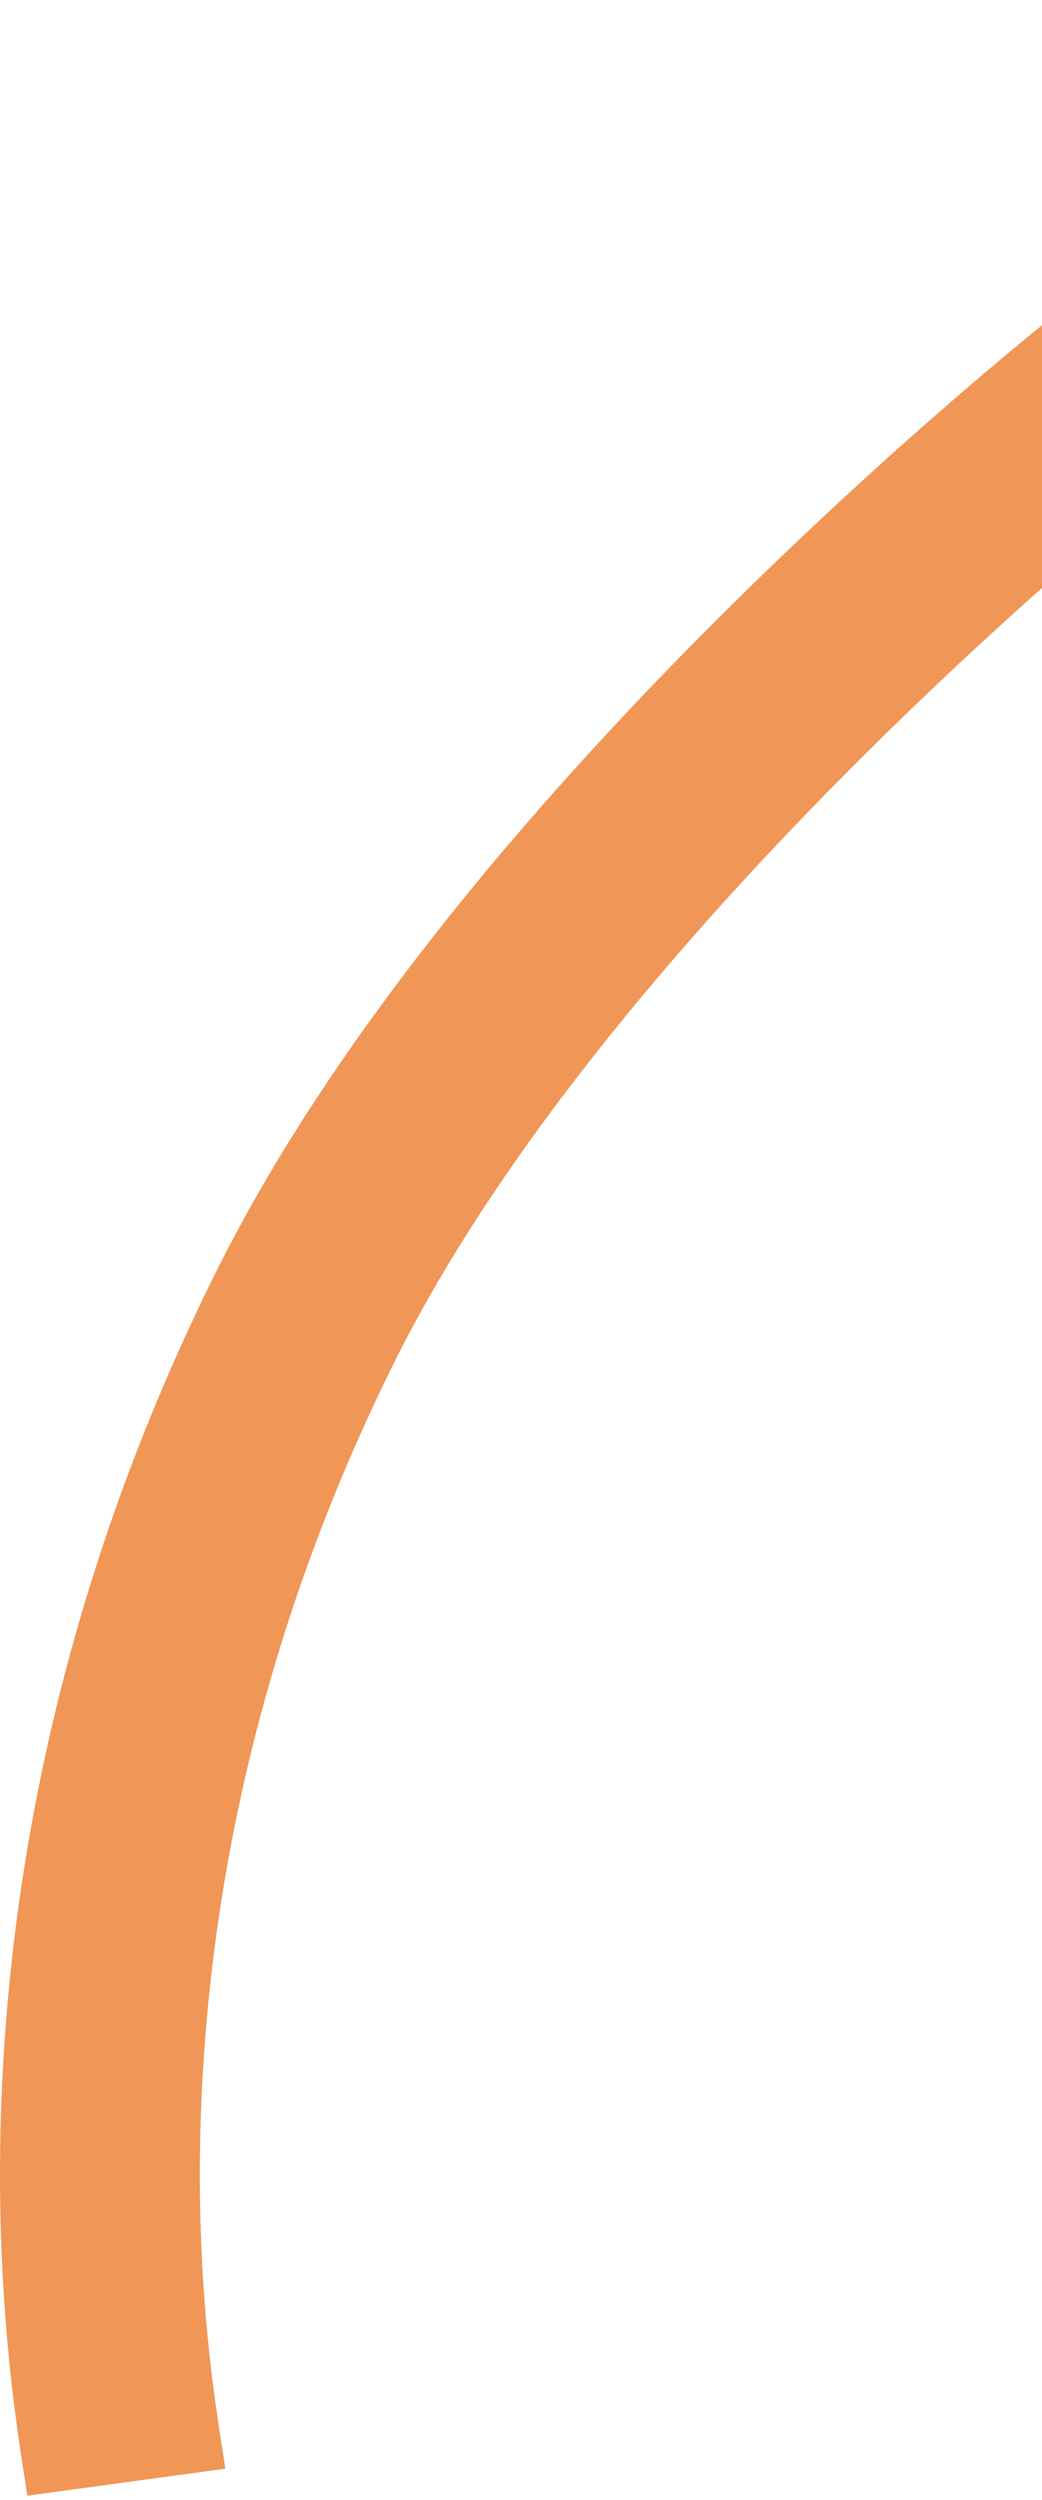
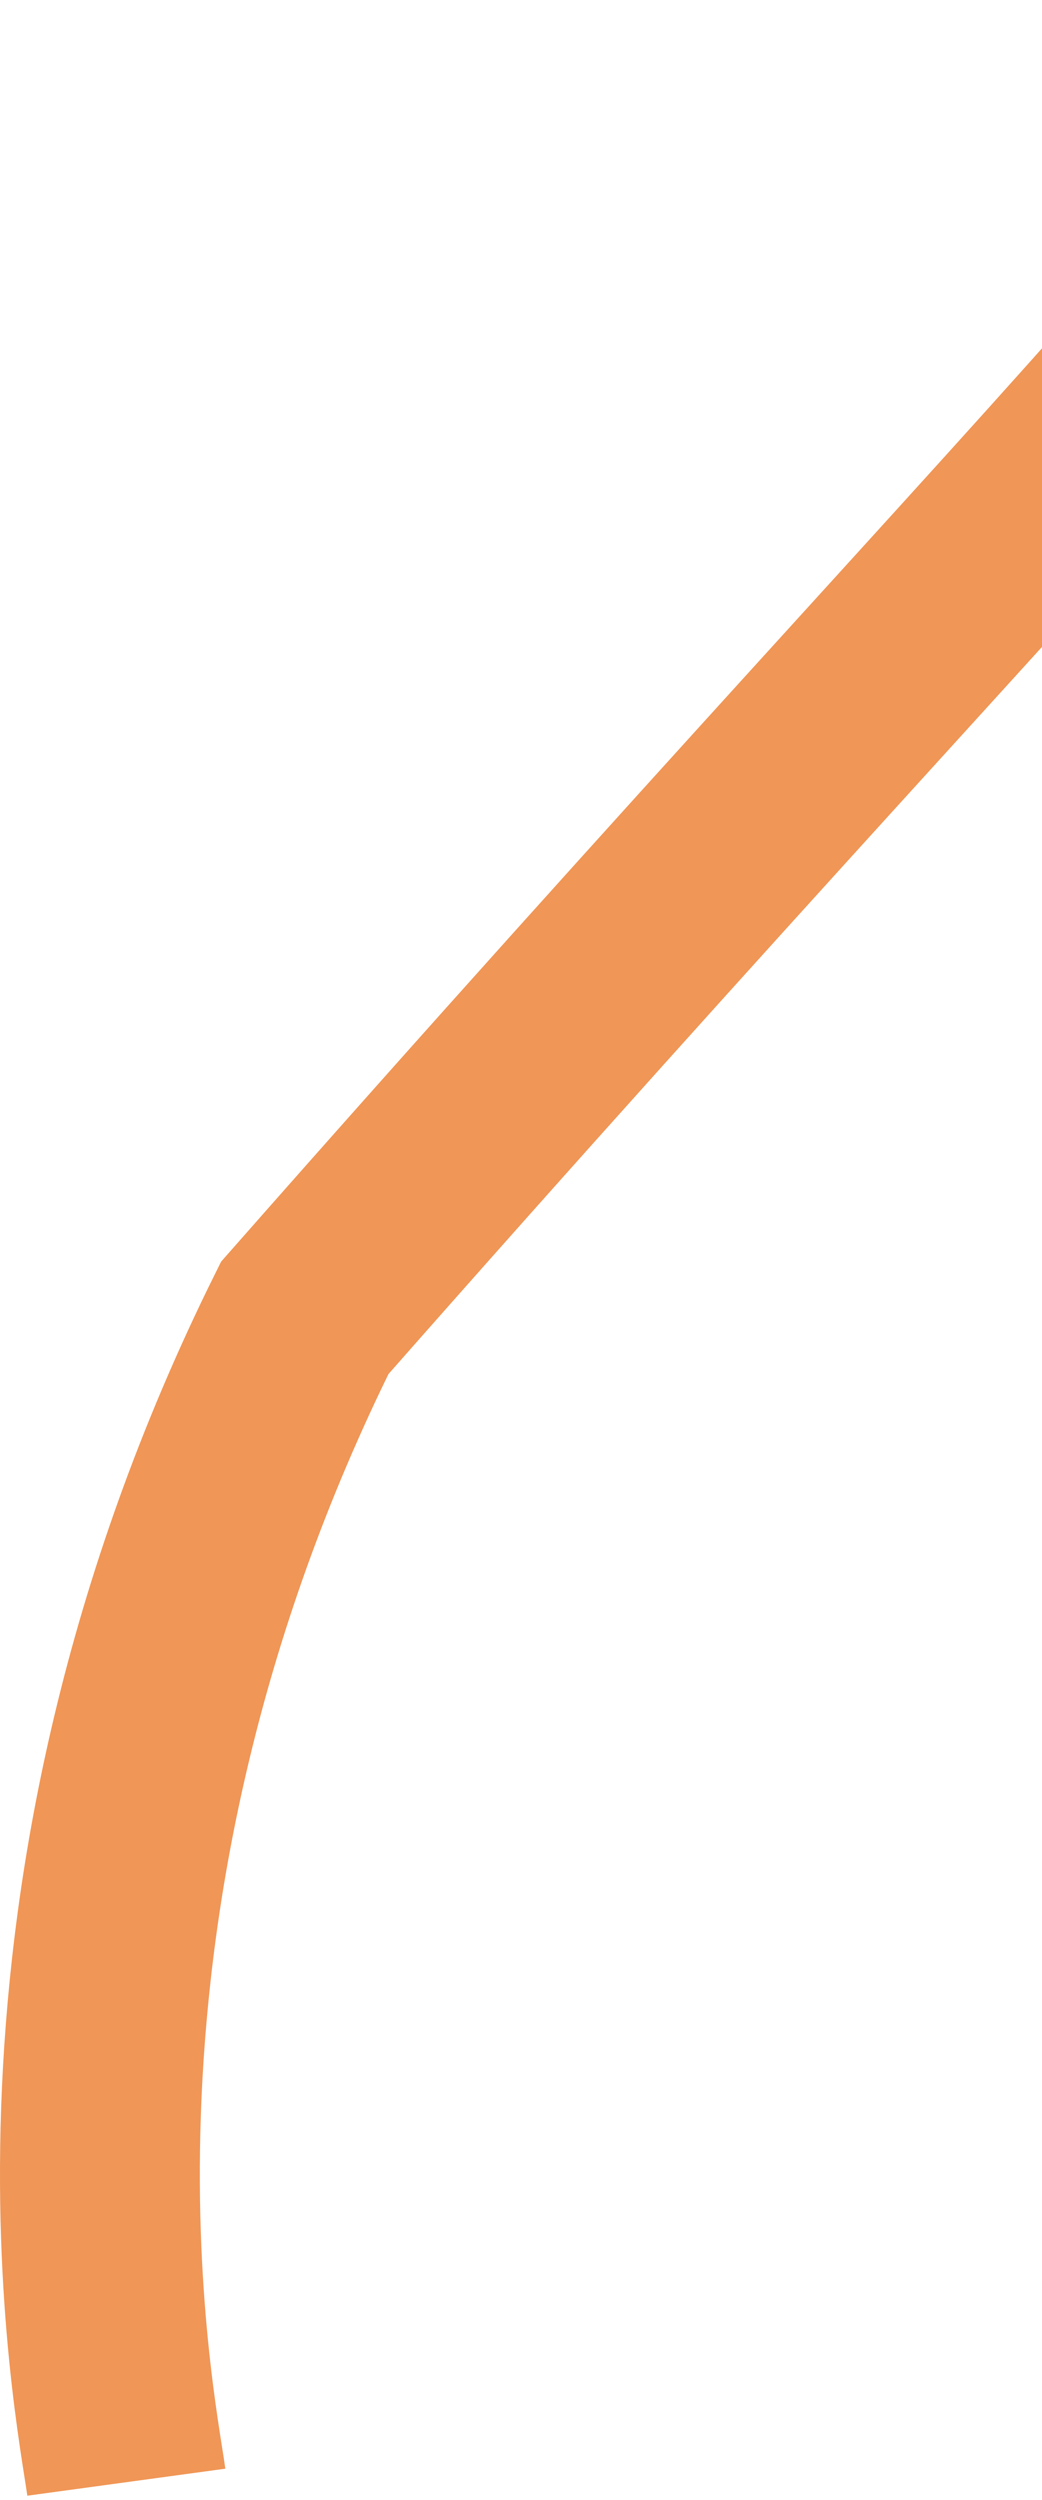
<svg xmlns="http://www.w3.org/2000/svg" width="146" height="350" viewBox="0 0 146 350" fill="none">
-   <path d="M17.7 347.5C16.2 336.5 1.7 267 42.7 184.5C75.5 118.5 157.2 54.5 157.2 54.5C157.2 54.5 199.594 18.203 205.7 -14C218.63 -82.193 202.7 -89.5 67.7 -126" stroke="#F09656" stroke-width="28" />
+   <path d="M17.7 347.5C16.2 336.5 1.7 267 42.7 184.5C157.2 54.5 199.594 18.203 205.7 -14C218.63 -82.193 202.7 -89.5 67.7 -126" stroke="#F09656" stroke-width="28" />
</svg>